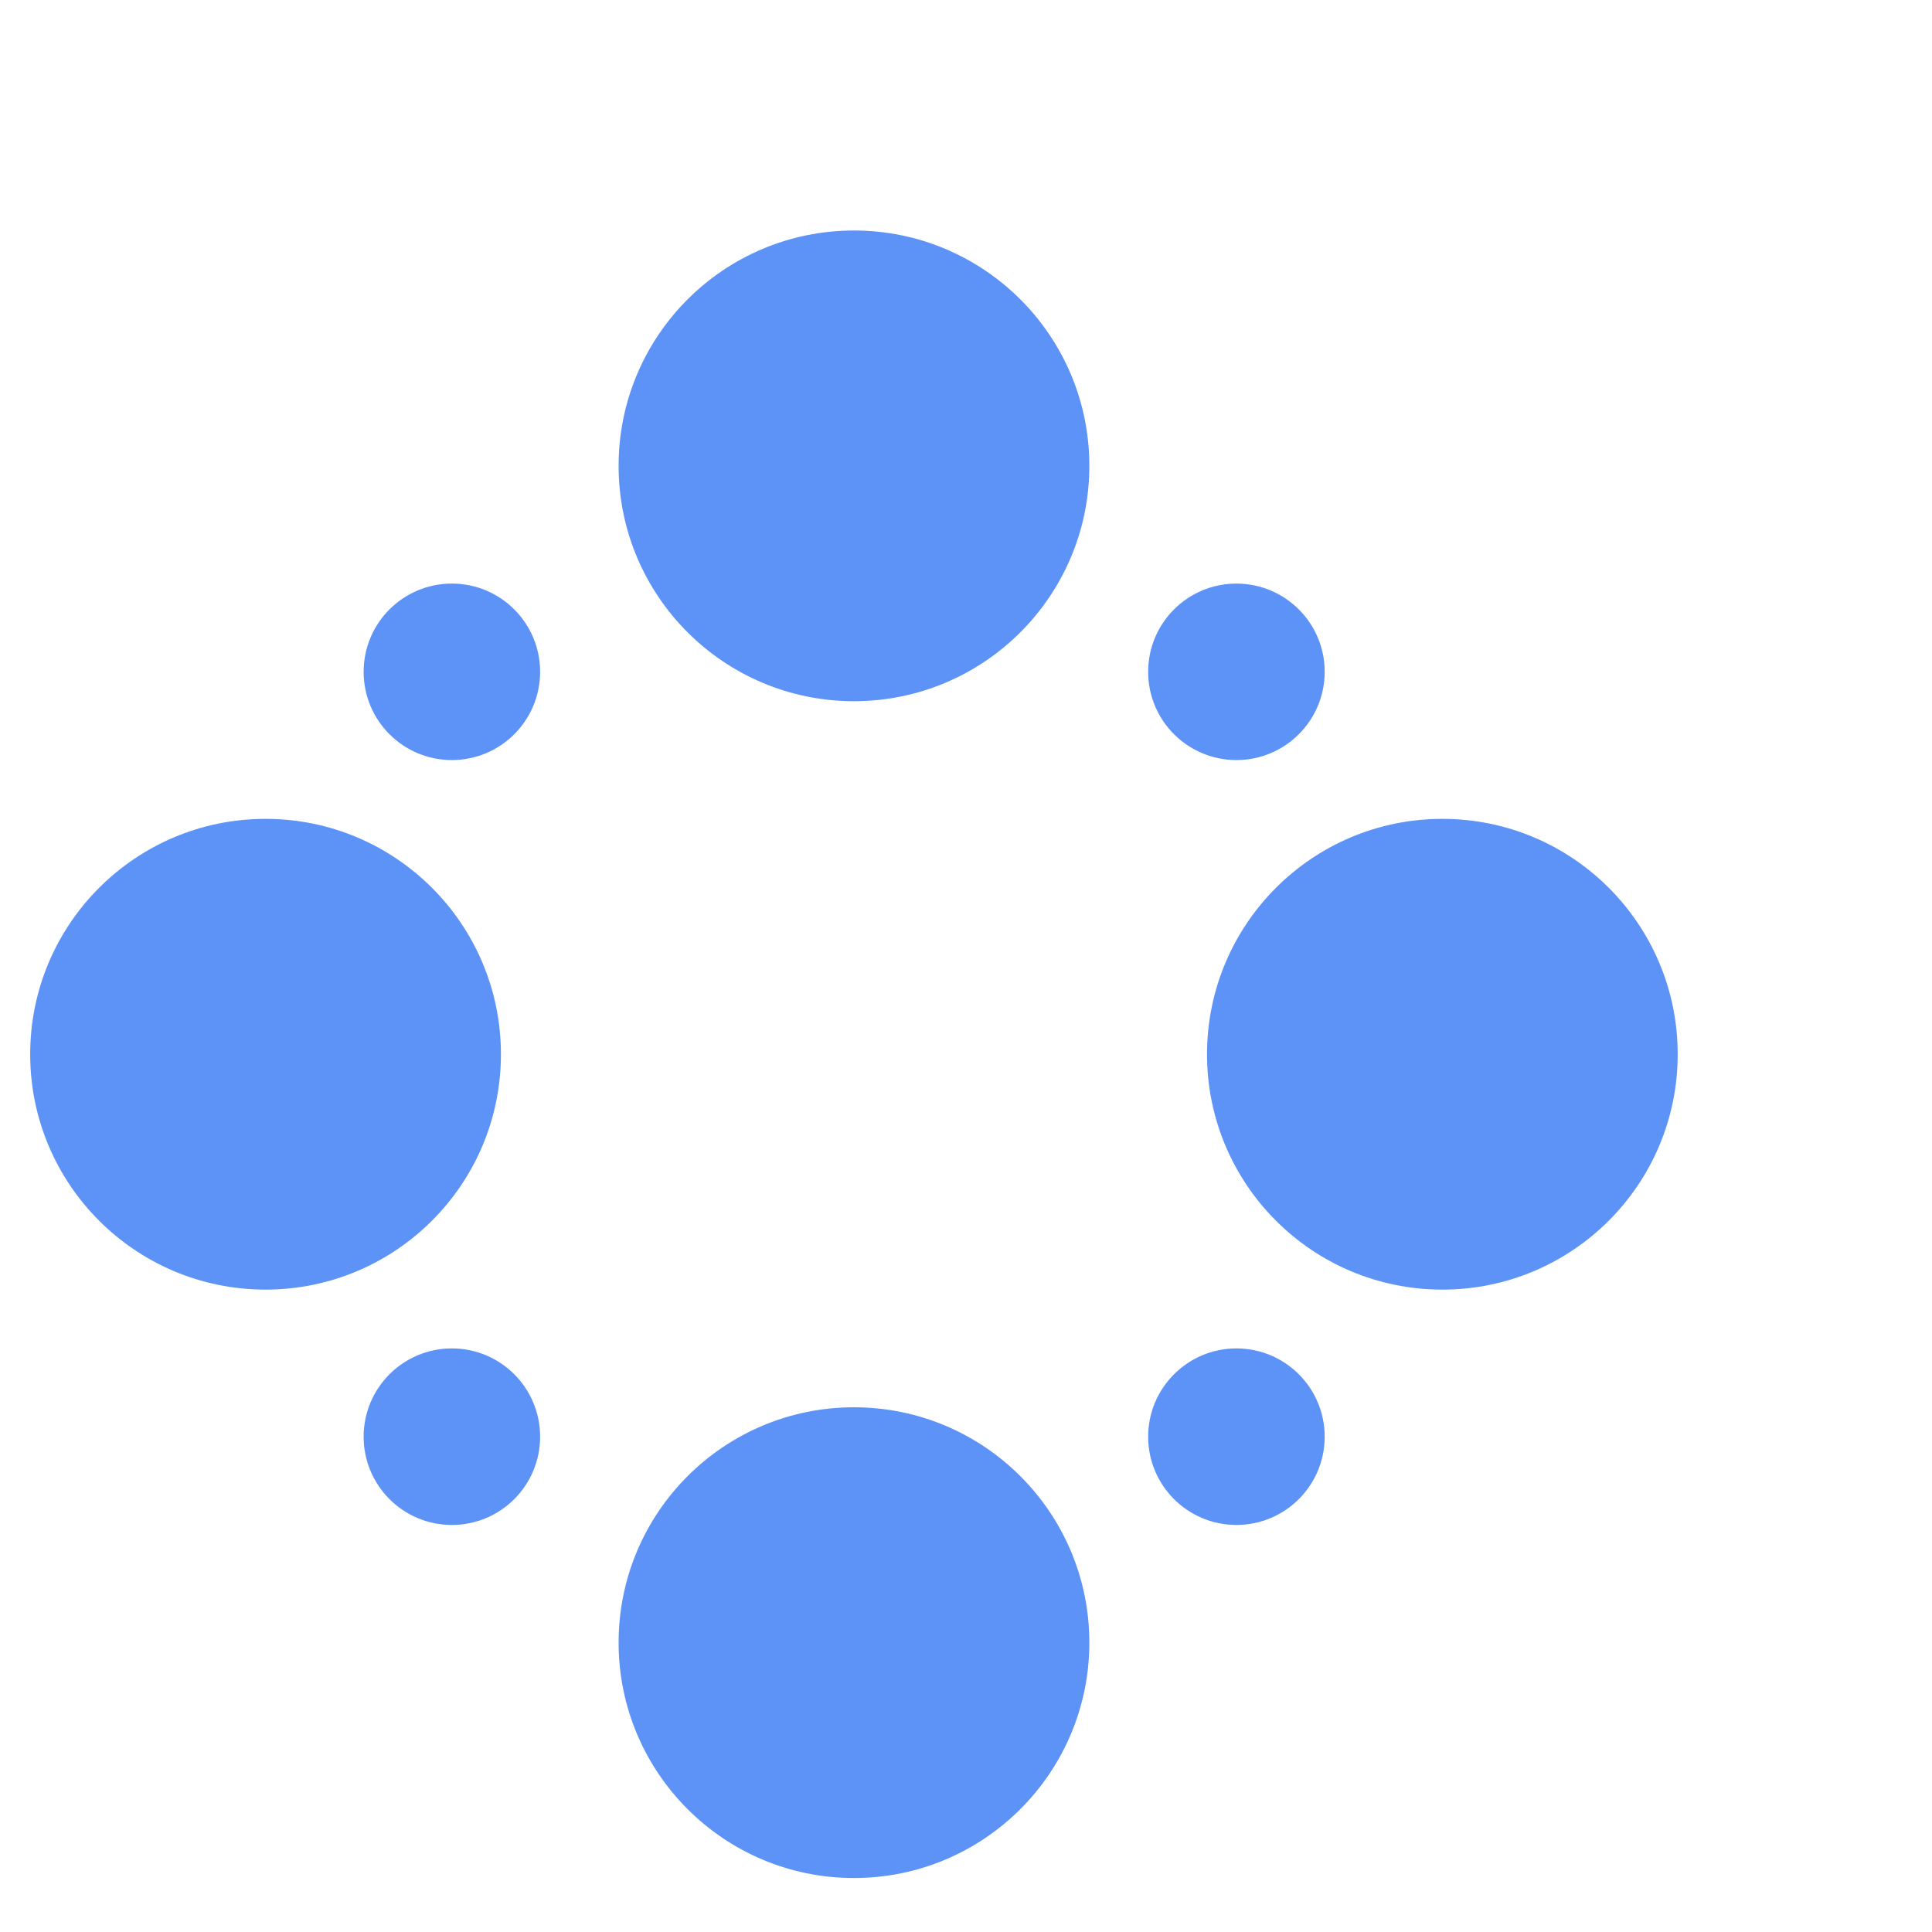
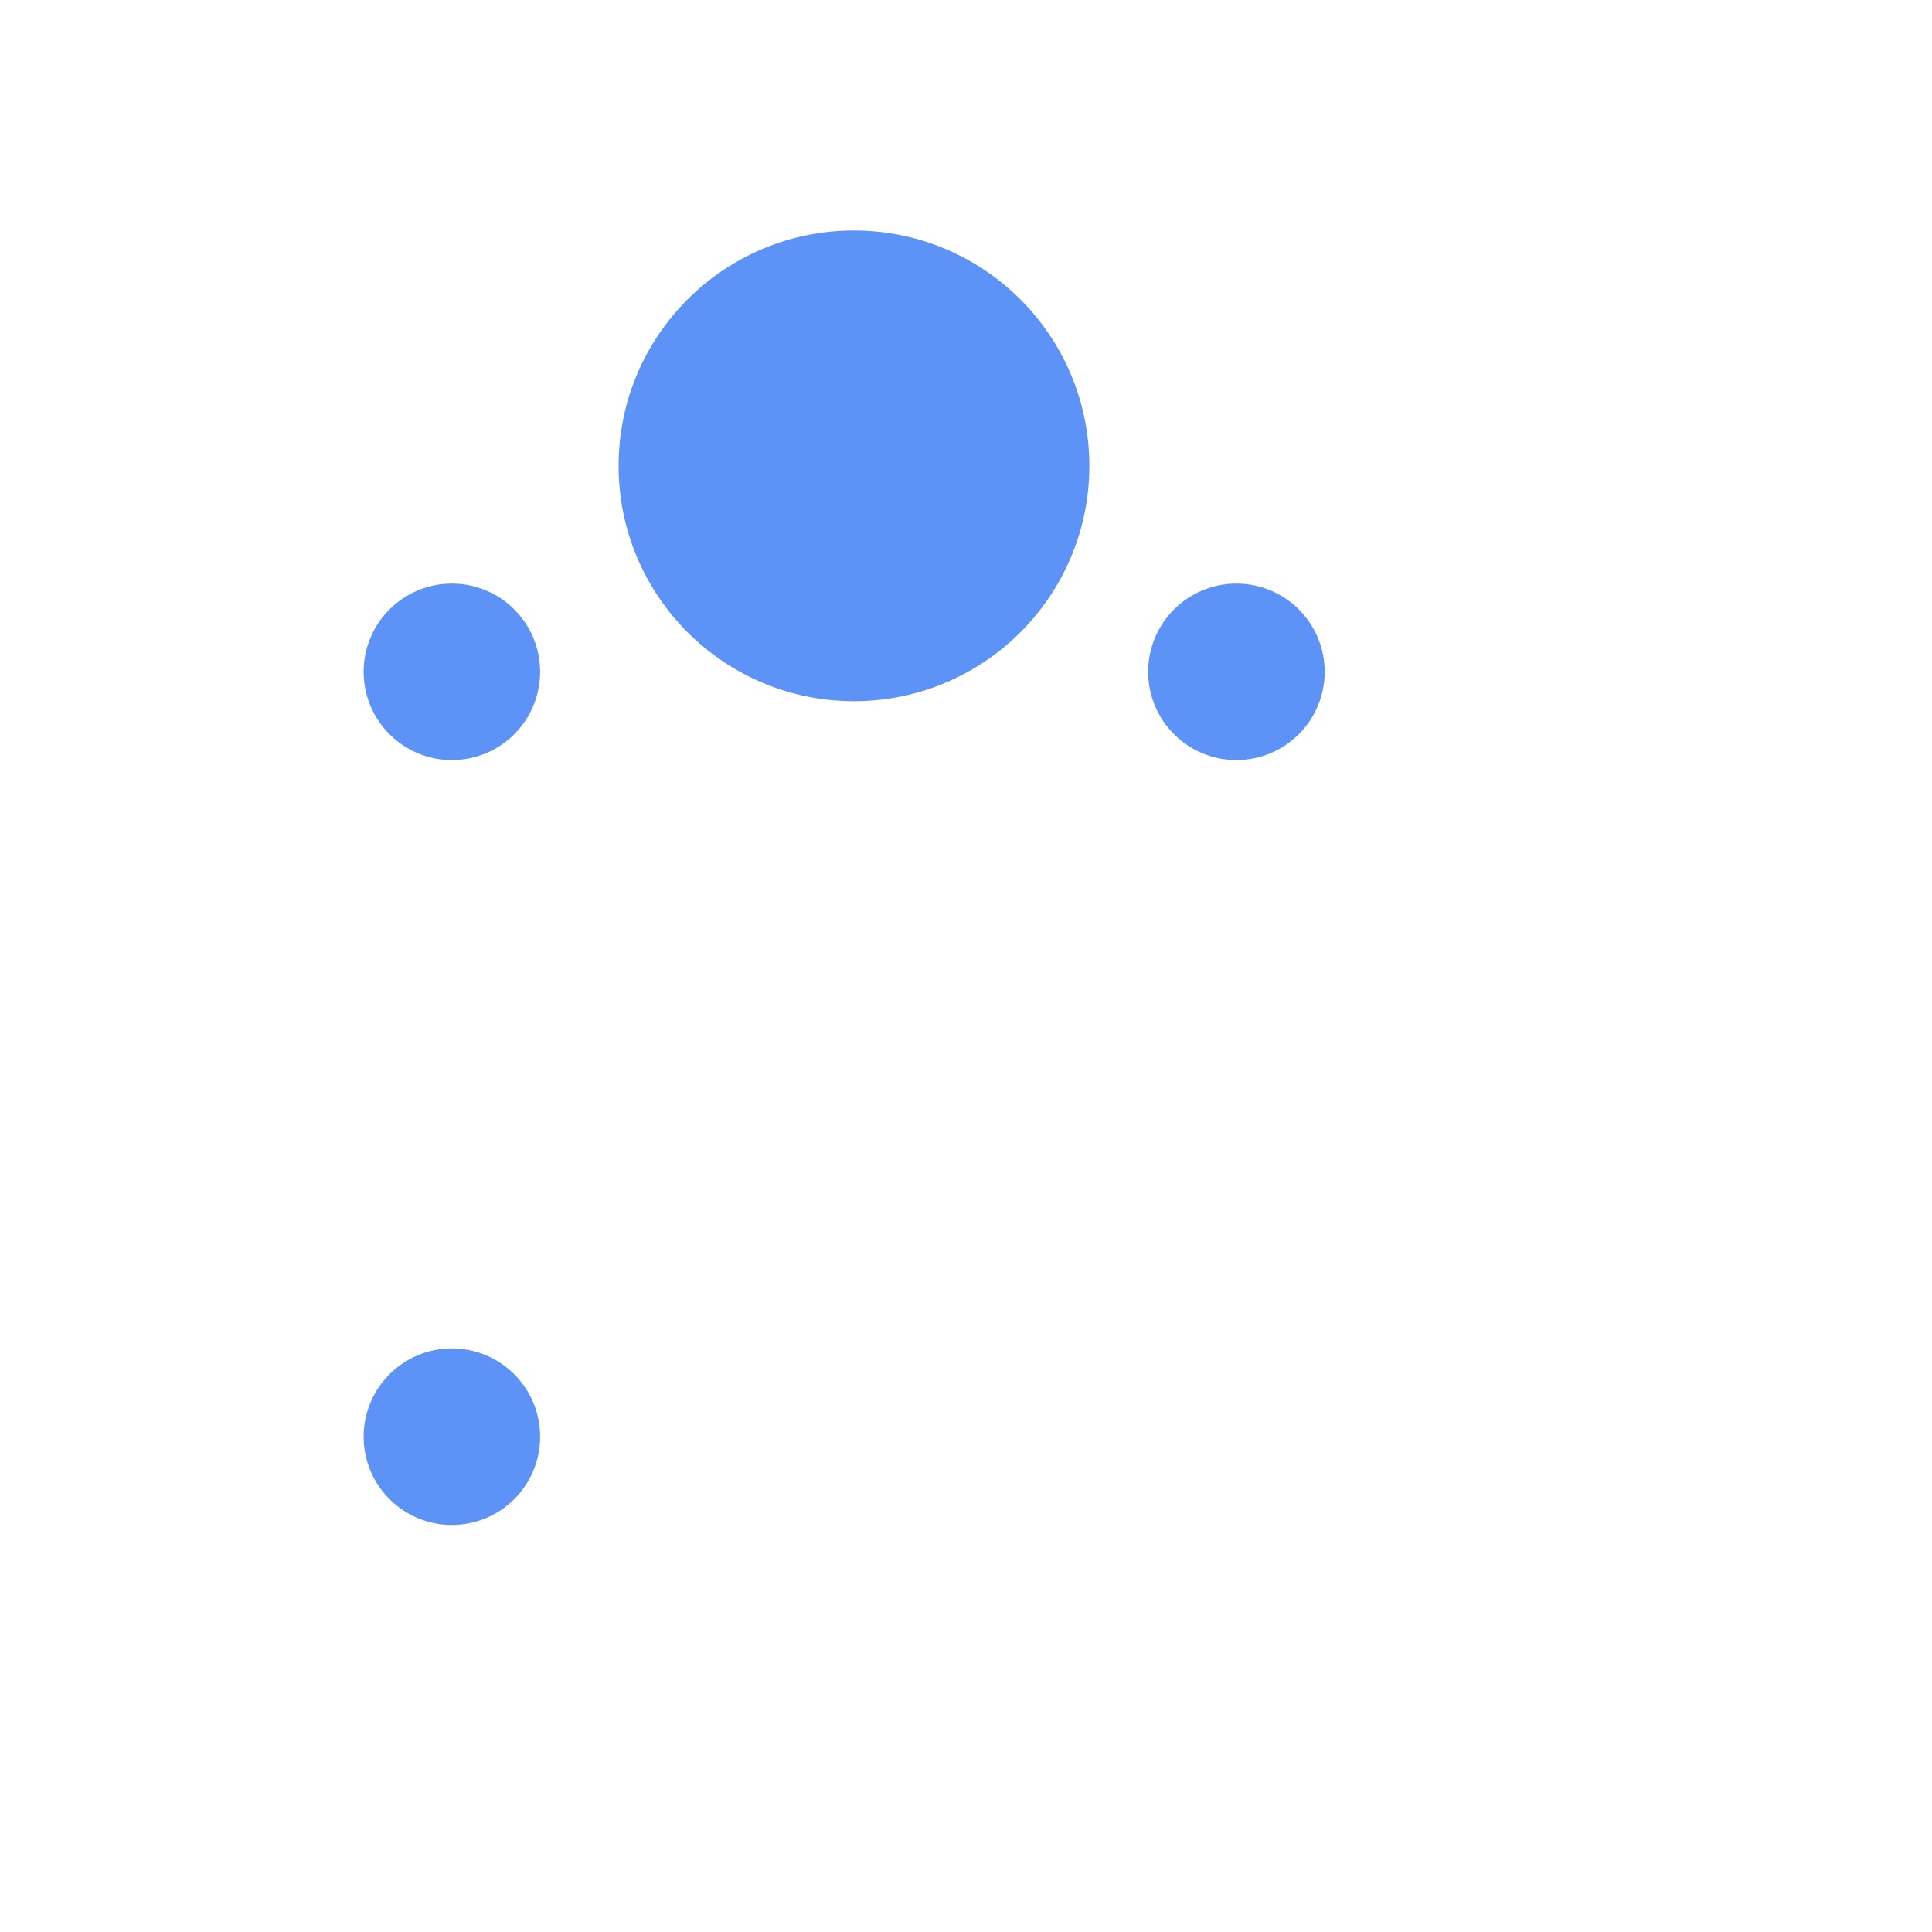
<svg xmlns="http://www.w3.org/2000/svg" width="32" height="32" viewBox="0 0 32 32" fill="none">
  <path d="M14.144 11.614C16.297 11.614 18.043 9.869 18.043 7.716C18.043 5.563 16.297 3.818 14.144 3.818C11.991 3.818 10.246 5.563 10.246 7.716C10.246 9.869 11.991 11.614 14.144 11.614Z" fill="#5D92F7" />
  <path d="M7.484 12.589C8.292 12.589 8.946 11.935 8.946 11.127C8.946 10.32 8.292 9.666 7.484 9.666C6.677 9.666 6.023 10.32 6.023 11.127C6.023 11.935 6.677 12.589 7.484 12.589Z" fill="#5D92F7" />
  <path d="M7.484 25.258C8.292 25.258 8.946 24.604 8.946 23.796C8.946 22.989 8.292 22.334 7.484 22.334C6.677 22.334 6.023 22.989 6.023 23.796C6.023 24.604 6.677 25.258 7.484 25.258Z" fill="#5D92F7" />
  <path d="M20.479 12.589C21.286 12.589 21.941 11.935 21.941 11.127C21.941 10.32 21.286 9.666 20.479 9.666C19.672 9.666 19.017 10.32 19.017 11.127C19.017 11.935 19.672 12.589 20.479 12.589Z" fill="#5D92F7" />
-   <path d="M20.479 25.258C21.286 25.258 21.941 24.604 21.941 23.796C21.941 22.989 21.286 22.334 20.479 22.334C19.672 22.334 19.017 22.989 19.017 23.796C19.017 24.604 19.672 25.258 20.479 25.258Z" fill="#5D92F7" />
-   <path d="M19.992 17.462C19.992 19.615 21.737 21.36 23.89 21.36C26.043 21.36 27.788 19.615 27.788 17.462C27.788 15.309 26.043 13.563 23.89 13.563C21.737 13.563 19.992 15.309 19.992 17.462Z" fill="#5D92F7" />
-   <path d="M14.144 31.106C16.297 31.106 18.043 29.36 18.043 27.207C18.043 25.054 16.297 23.309 14.144 23.309C11.991 23.309 10.246 25.054 10.246 27.207C10.246 29.36 11.991 31.106 14.144 31.106Z" fill="#5D92F7" />
-   <path d="M0.5 17.462C0.5 19.615 2.245 21.36 4.398 21.36C6.551 21.36 8.297 19.615 8.297 17.462C8.297 15.309 6.551 13.563 4.398 13.563C2.245 13.563 0.5 15.309 0.5 17.462Z" fill="#5D92F7" />
</svg>